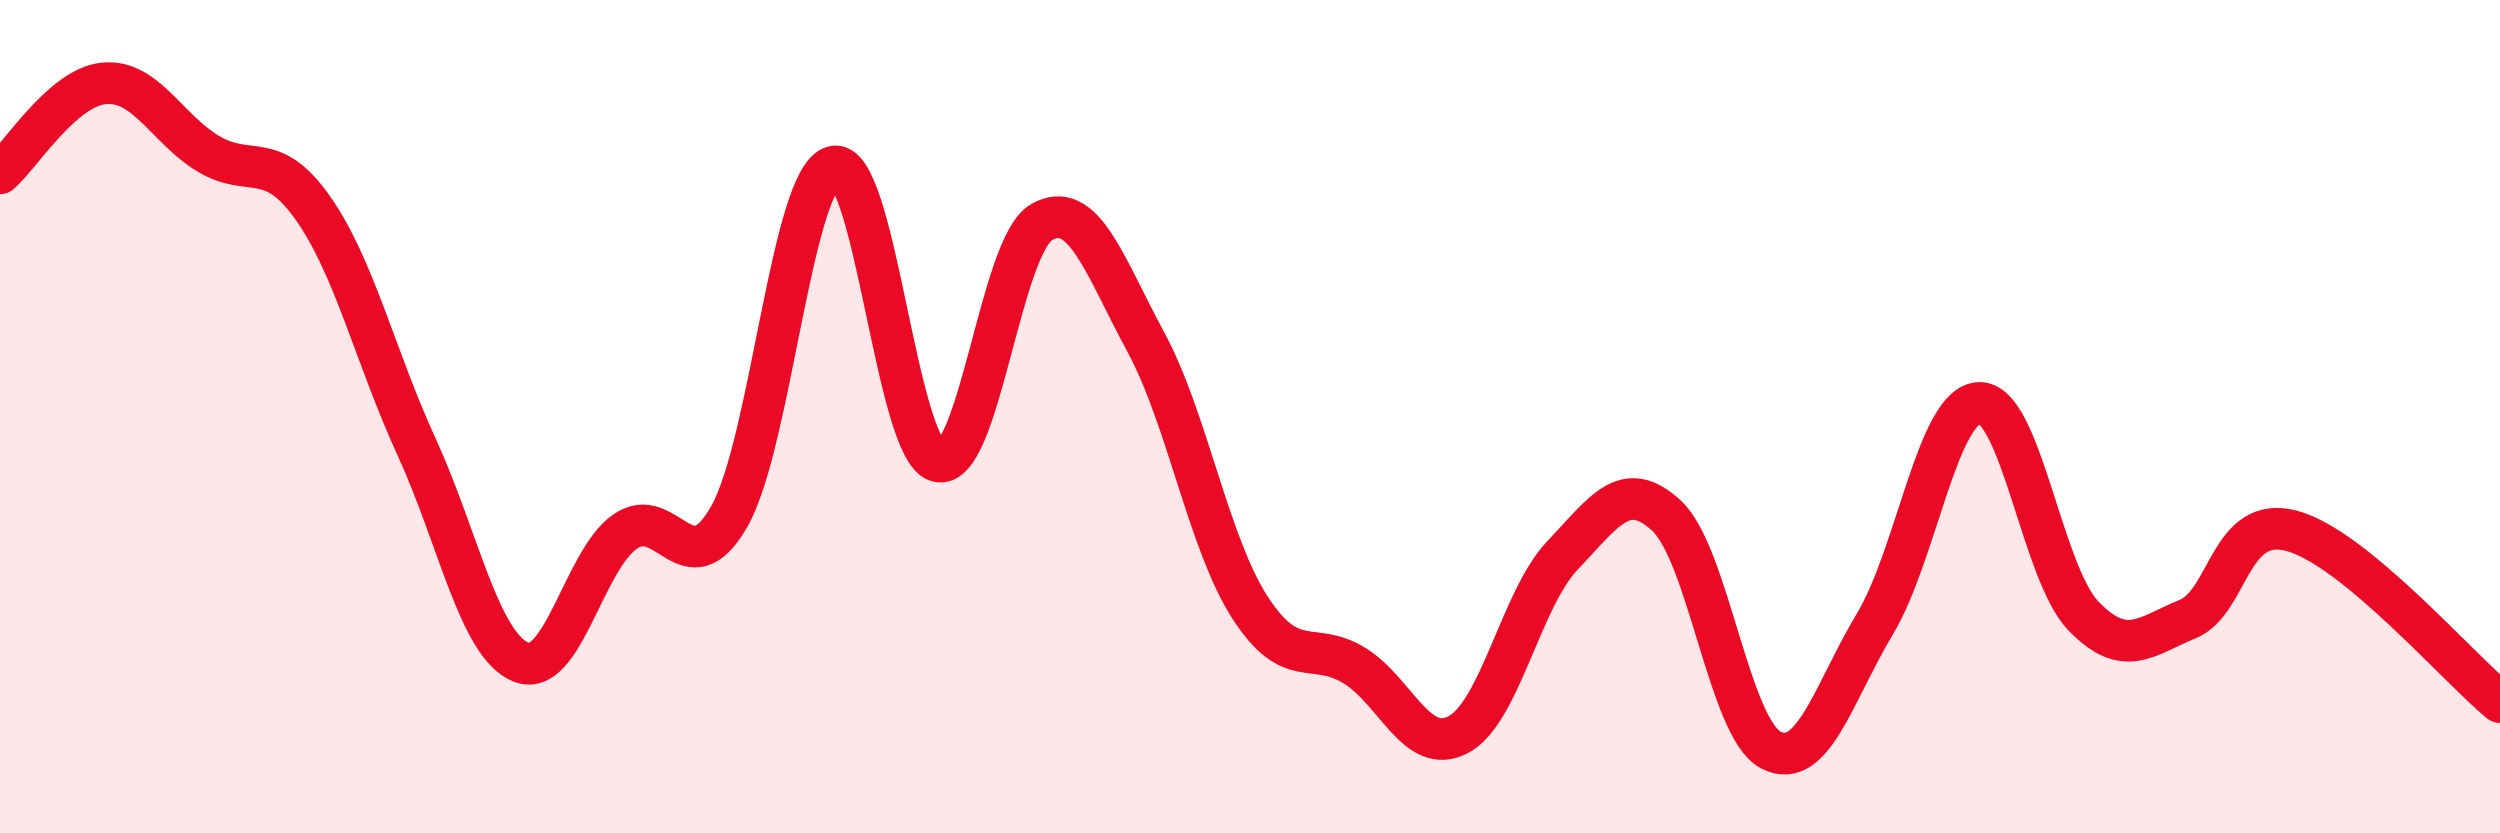
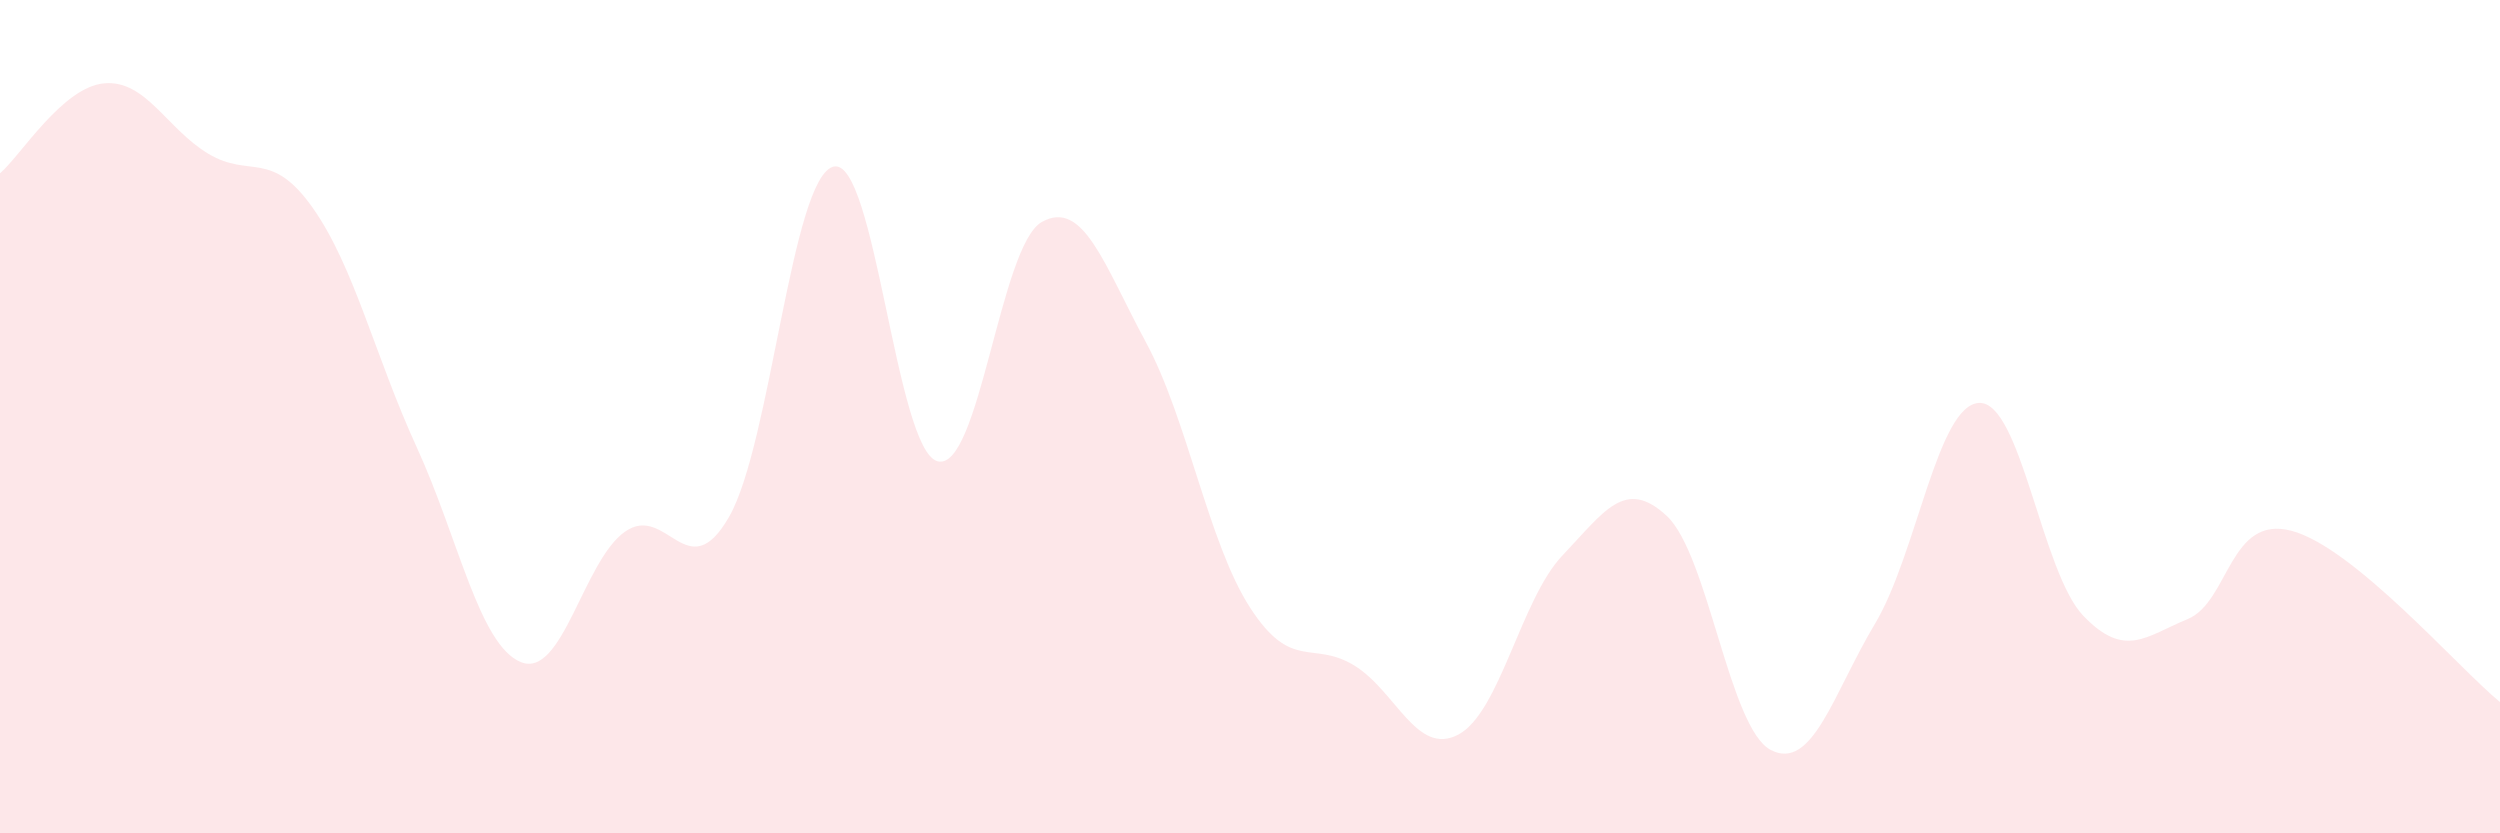
<svg xmlns="http://www.w3.org/2000/svg" width="60" height="20" viewBox="0 0 60 20">
  <path d="M 0,4.16 C 0.5,3.73 1.5,2.09 2.5,2 C 3.5,1.91 4,3.09 5,3.69 C 6,4.29 6.5,3.57 7.5,4.98 C 8.5,6.39 9,8.55 10,10.73 C 11,12.91 11.5,15.48 12.5,15.89 C 13.5,16.3 14,13.46 15,12.76 C 16,12.06 16.5,14.15 17.5,12.4 C 18.5,10.65 19,4.27 20,4 C 21,3.73 21.5,10.8 22.5,11.07 C 23.5,11.34 24,5.9 25,5.33 C 26,4.76 26.5,6.36 27.5,8.21 C 28.5,10.06 29,13.03 30,14.58 C 31,16.13 31.5,15.36 32.5,15.97 C 33.5,16.58 34,18.16 35,17.63 C 36,17.1 36.5,14.38 37.5,13.33 C 38.5,12.28 39,11.45 40,12.38 C 41,13.31 41.5,17.48 42.5,18 C 43.5,18.52 44,16.64 45,14.97 C 46,13.3 46.5,9.71 47.5,9.67 C 48.5,9.63 49,13.74 50,14.78 C 51,15.82 51.5,15.27 52.5,14.86 C 53.5,14.45 53.5,12.34 55,12.74 C 56.5,13.14 59,16.03 60,16.85L60 20L0 20Z" fill="#EB0A25" opacity="0.1" stroke-linecap="round" stroke-linejoin="round" />
-   <path d="M 0,4.16 C 0.5,3.73 1.5,2.09 2.5,2 C 3.5,1.91 4,3.09 5,3.69 C 6,4.29 6.5,3.57 7.5,4.98 C 8.5,6.39 9,8.55 10,10.73 C 11,12.91 11.5,15.48 12.5,15.89 C 13.5,16.3 14,13.46 15,12.76 C 16,12.06 16.5,14.15 17.5,12.4 C 18.5,10.65 19,4.27 20,4 C 21,3.73 21.5,10.8 22.5,11.07 C 23.5,11.34 24,5.9 25,5.33 C 26,4.76 26.5,6.36 27.5,8.21 C 28.5,10.06 29,13.03 30,14.58 C 31,16.13 31.5,15.36 32.5,15.97 C 33.5,16.58 34,18.16 35,17.63 C 36,17.1 36.5,14.38 37.5,13.33 C 38.5,12.28 39,11.45 40,12.38 C 41,13.31 41.5,17.48 42.5,18 C 43.5,18.52 44,16.64 45,14.97 C 46,13.3 46.5,9.71 47.5,9.67 C 48.5,9.63 49,13.74 50,14.78 C 51,15.82 51.5,15.27 52.5,14.86 C 53.5,14.45 53.5,12.34 55,12.74 C 56.5,13.14 59,16.03 60,16.85" stroke="#EB0A25" stroke-width="1" fill="none" stroke-linecap="round" stroke-linejoin="round" />
</svg>